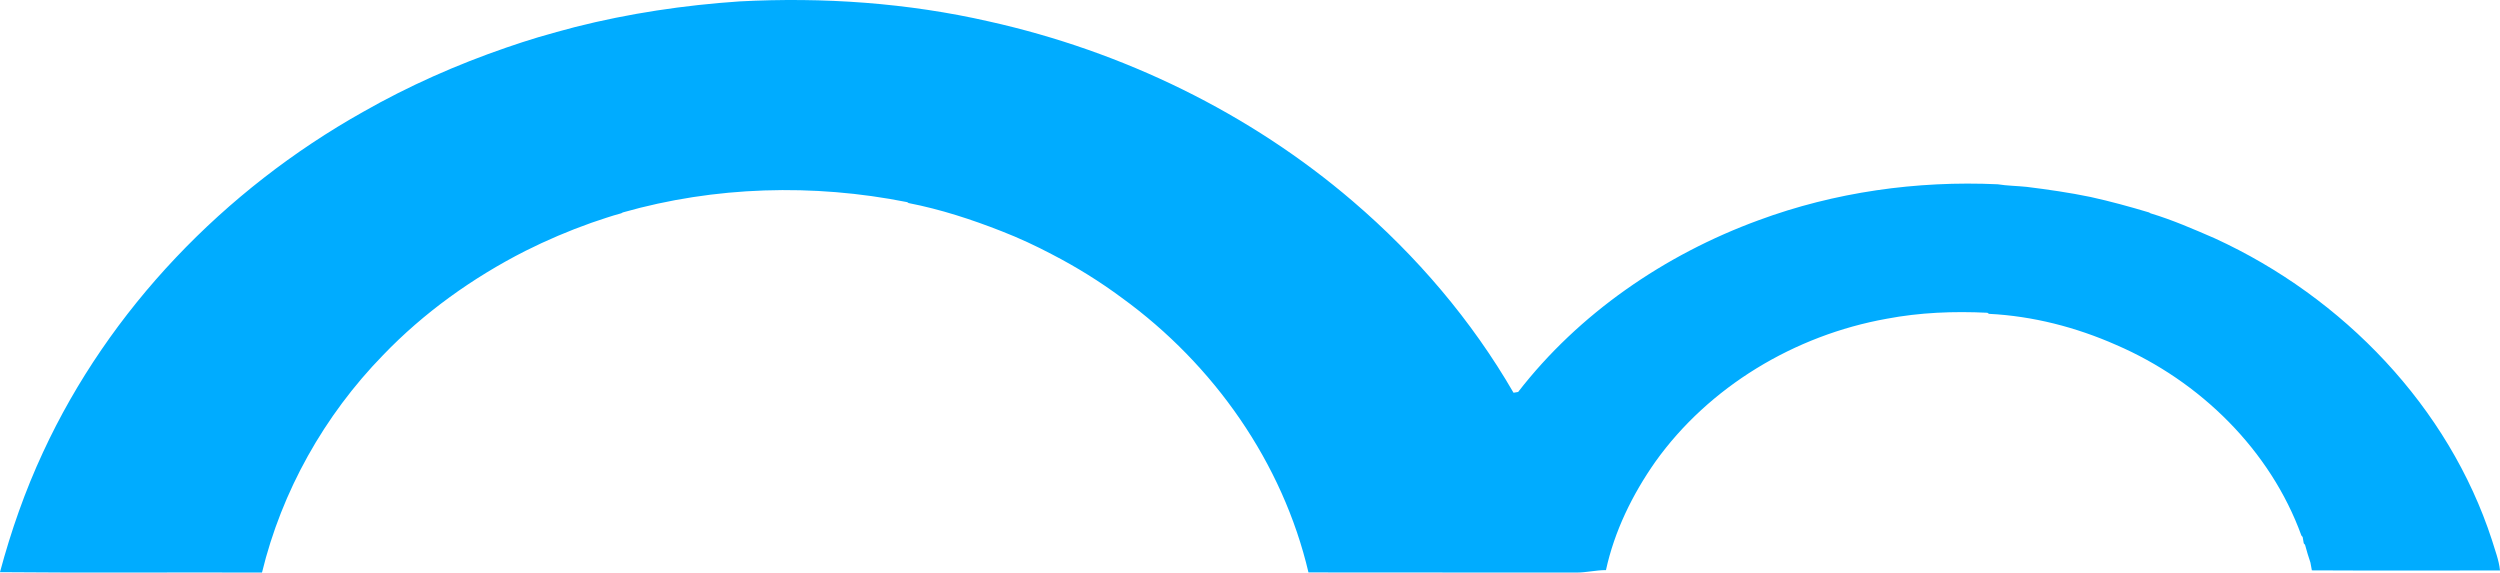
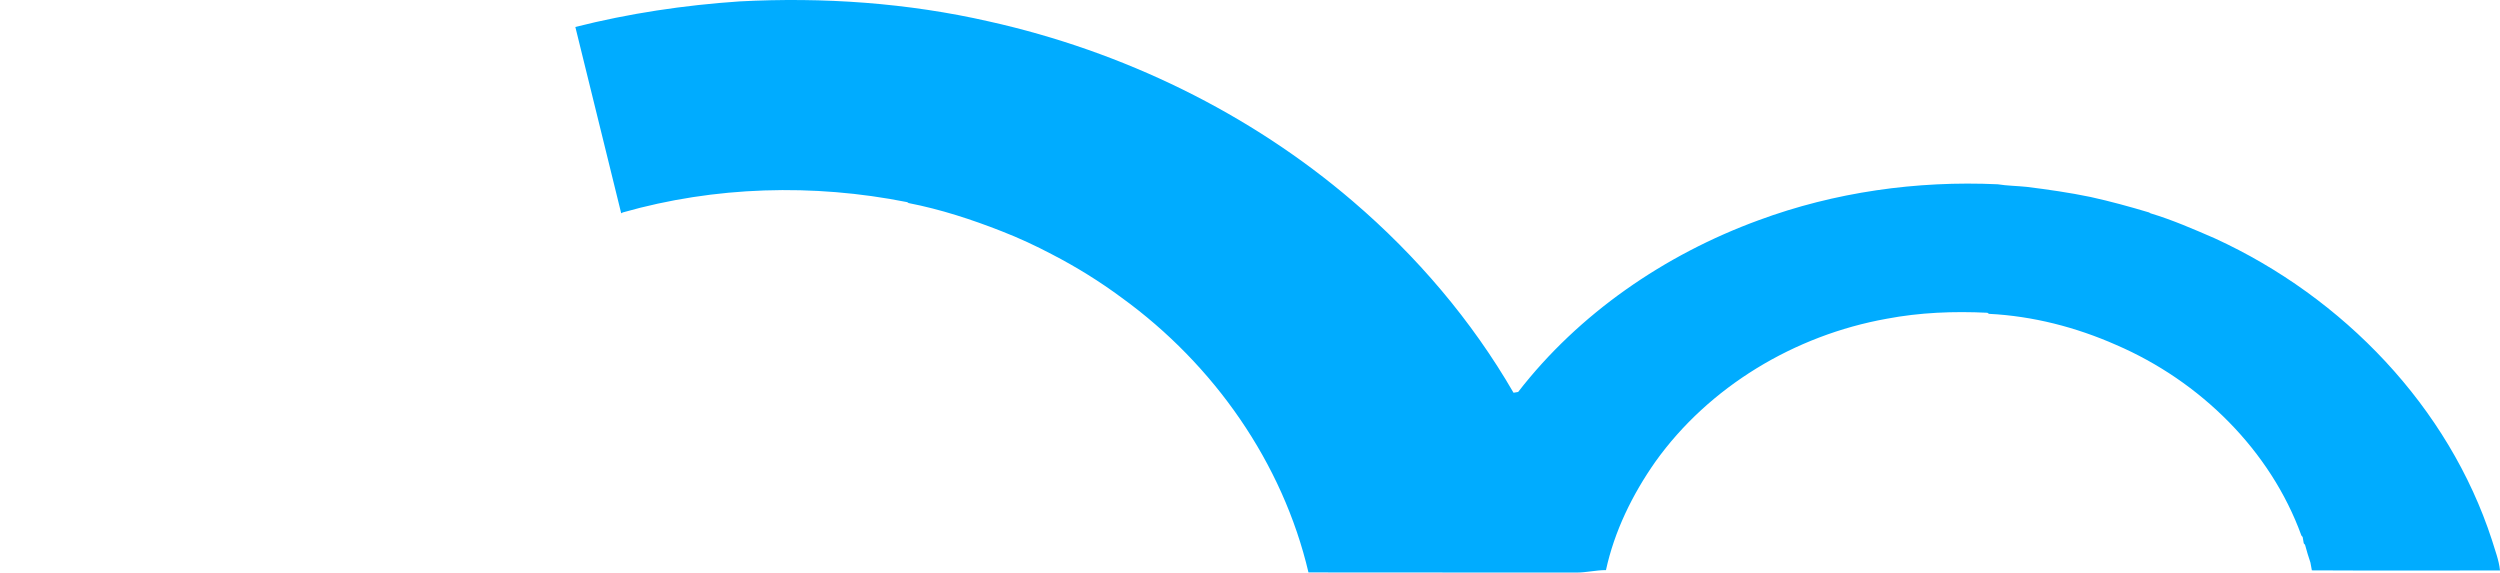
<svg xmlns="http://www.w3.org/2000/svg" class="logo-mobile" viewBox="0 0 272.575 62.426">
  <g transform="translate(156.698,-117.621)">
-     <path d="m -93.968,120.561 c 5.86,-1.483 11.869,-2.378 17.905,-2.788 9.113,-0.48 18.304,0.154 27.2,2.187 14.6,3.257 28.418,9.965 39.67,19.61 6.959,5.955 12.966,13.006 17.515,20.871 0.124,-0.02 0.375,-0.062 0.502,-0.084 6.619,-8.544 15.96,-14.971 26.227,-18.728 8.276,-3.061 17.224,-4.324 26.057,-3.917 1.048,0.171 2.116,0.171 3.172,0.284 2.329,0.289 4.659,0.623 6.959,1.101 2.148,0.472 4.266,1.056 6.371,1.685 l 0.17,0.098 c 2.402,0.724 4.705,1.73 7,2.726 14.046,6.436 25.508,18.417 30.219,32.899 0.323,1.095 0.762,2.168 0.877,3.313 -6.838,0.003 -13.674,0.025 -20.512,-0.011 -0.055,-0.284 -0.104,-0.567 -0.156,-0.851 -0.216,-0.64 -0.416,-1.286 -0.586,-1.937 l -0.141,-0.16 c -0.032,-0.174 -0.092,-0.519 -0.121,-0.694 l -0.139,-0.16 c -3.363,-9.271 -11.015,-16.827 -20.206,-20.784 -4.353,-1.923 -9.075,-3.145 -13.855,-3.383 l -0.182,-0.118 c -3.669,-0.18 -7.364,-0.031 -10.975,0.654 -10.042,1.8 -19.38,7.415 -25.225,15.6 -2.503,3.572 -4.457,7.559 -5.378,11.804 -1.085,-0.003 -2.145,0.272 -3.227,0.267 -9.736,-0.02 -19.473,0.011 -29.209,-0.014 -2.803,-11.93 -10.293,-22.651 -20.35,-29.94 -2.393,-1.775 -4.936,-3.355 -7.592,-4.728 -1.781,-0.941 -3.608,-1.791 -5.49,-2.524 -3.291,-1.294 -6.677,-2.398 -10.158,-3.077 l -0.165,-0.104 c -10.227,-2.036 -20.962,-1.735 -30.996,1.12 l -0.182,0.098 c -1.097,0.289 -2.165,0.674 -3.239,1.03 -2.474,0.876 -4.89,1.907 -7.228,3.08 -5.753,2.929 -11.064,6.733 -15.498,11.352 -6.431,6.598 -11.047,14.853 -13.2,23.707 -9.523,-0.036 -19.045,0.048 -28.568,-0.042 1.201,-4.476 2.736,-8.87 4.699,-13.085 7.202,-15.553 19.732,-28.592 34.887,-37.097 4.962,-2.83 10.218,-5.155 15.639,-7.02 1.14,-0.404 2.298,-0.761 3.452,-1.118 1.345,-0.396 2.696,-0.764 4.053,-1.123 z" fill="#00acff" />
+     <path d="m -93.968,120.561 c 5.86,-1.483 11.869,-2.378 17.905,-2.788 9.113,-0.48 18.304,0.154 27.2,2.187 14.6,3.257 28.418,9.965 39.67,19.61 6.959,5.955 12.966,13.006 17.515,20.871 0.124,-0.02 0.375,-0.062 0.502,-0.084 6.619,-8.544 15.96,-14.971 26.227,-18.728 8.276,-3.061 17.224,-4.324 26.057,-3.917 1.048,0.171 2.116,0.171 3.172,0.284 2.329,0.289 4.659,0.623 6.959,1.101 2.148,0.472 4.266,1.056 6.371,1.685 l 0.17,0.098 c 2.402,0.724 4.705,1.73 7,2.726 14.046,6.436 25.508,18.417 30.219,32.899 0.323,1.095 0.762,2.168 0.877,3.313 -6.838,0.003 -13.674,0.025 -20.512,-0.011 -0.055,-0.284 -0.104,-0.567 -0.156,-0.851 -0.216,-0.64 -0.416,-1.286 -0.586,-1.937 l -0.141,-0.16 c -0.032,-0.174 -0.092,-0.519 -0.121,-0.694 l -0.139,-0.16 c -3.363,-9.271 -11.015,-16.827 -20.206,-20.784 -4.353,-1.923 -9.075,-3.145 -13.855,-3.383 l -0.182,-0.118 c -3.669,-0.18 -7.364,-0.031 -10.975,0.654 -10.042,1.8 -19.38,7.415 -25.225,15.6 -2.503,3.572 -4.457,7.559 -5.378,11.804 -1.085,-0.003 -2.145,0.272 -3.227,0.267 -9.736,-0.02 -19.473,0.011 -29.209,-0.014 -2.803,-11.93 -10.293,-22.651 -20.35,-29.94 -2.393,-1.775 -4.936,-3.355 -7.592,-4.728 -1.781,-0.941 -3.608,-1.791 -5.49,-2.524 -3.291,-1.294 -6.677,-2.398 -10.158,-3.077 l -0.165,-0.104 c -10.227,-2.036 -20.962,-1.735 -30.996,1.12 l -0.182,0.098 z" fill="#00acff" />
  </g>
</svg>